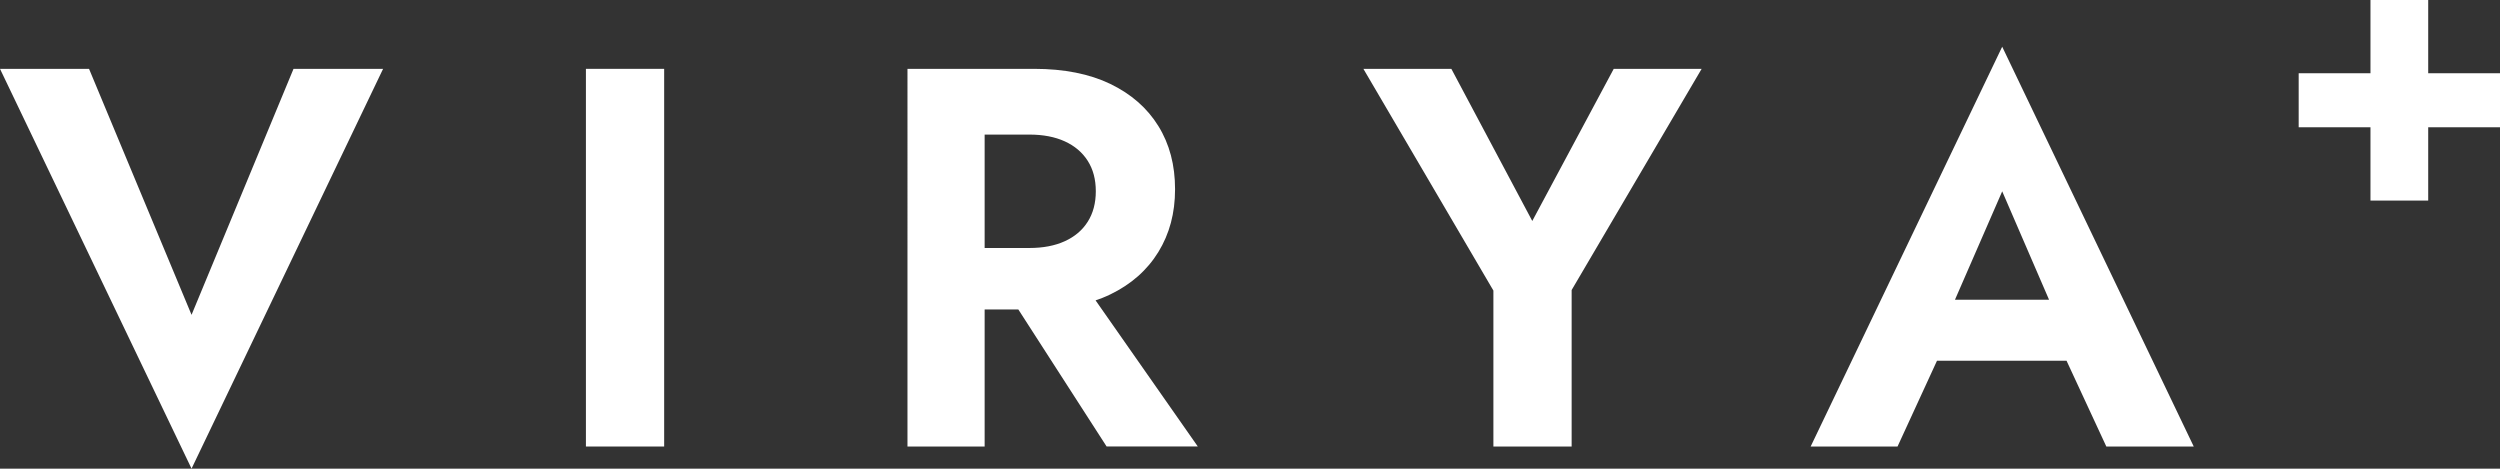
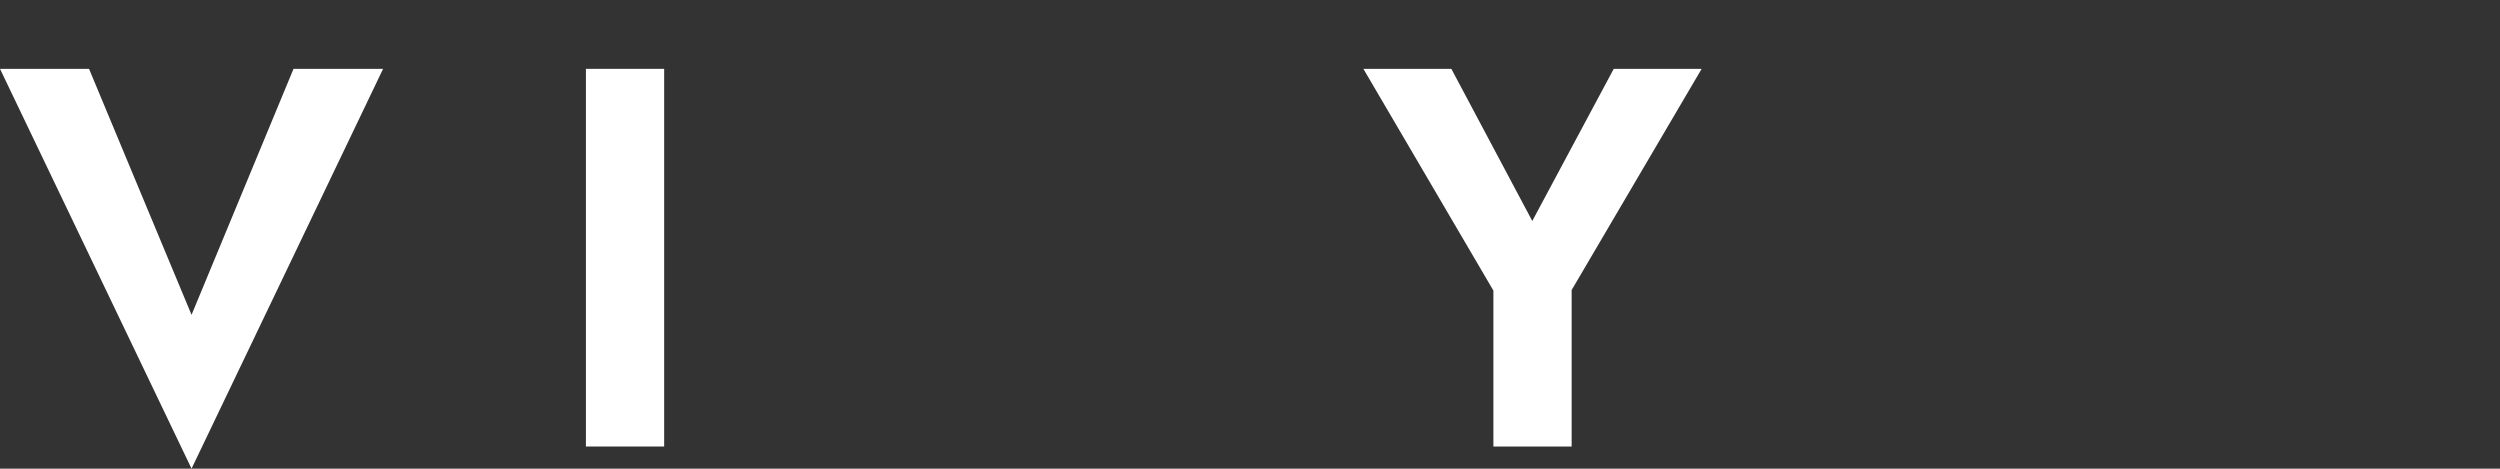
<svg xmlns="http://www.w3.org/2000/svg" viewBox="0 0 465.55 87.27" id="Layer_1">
  <rect x="0" y="0" width="465.55" height="87.27" fill="#333333" stroke="none" />
  <defs>
    <style>.cls-1{fill:#fff;stroke-width:0px;}</style>
  </defs>
-   <path d="M54.66,12.82h16.68l-35.67,74.45L0,12.82h16.58l19.09,45.81L54.66,12.82Z" class="cls-1" />
+   <path d="M54.66,12.82h16.68l-35.67,74.45L0,12.82h16.58l19.09,45.81L54.66,12.82" class="cls-1" />
  <path d="M123.68,12.82v70.33h-14.57V12.82h14.57Z" class="cls-1" />
-   <path d="M183.36,12.82v70.33h-14.37V12.82h14.37ZM177.73,12.82h14.87c5.56,0,10.28.94,14.17,2.81,3.88,1.88,6.87,4.49,8.94,7.84,2.08,3.35,3.11,7.27,3.11,11.76s-1.04,8.32-3.11,11.7c-2.08,3.38-5.06,6.01-8.94,7.89-3.89,1.88-8.61,2.81-14.17,2.81h-14.87v-11.45h13.97c2.54,0,4.74-.42,6.58-1.26,1.84-.84,3.27-2.04,4.27-3.62,1-1.57,1.51-3.47,1.51-5.68s-.5-4.1-1.51-5.68c-1-1.57-2.43-2.78-4.27-3.62-1.84-.84-4.04-1.26-6.58-1.26h-13.97v-12.26ZM200.14,50.39l22.91,32.75h-16.98l-21.1-32.75h15.17Z" class="cls-1" />
  <path d="M316.88,12.82l-24.21,41.19v29.14h-14.57v-29.04l-24.21-41.29h16.38l15.07,28.33,15.17-28.33h16.38Z" class="cls-1" />
-   <path d="M362.3,59.84l.3,3.22-9.24,20.09h-16.18l35.67-74.45,35.67,74.45h-16.28l-9.04-19.49.2-3.62-10.55-24.41-10.55,24.21ZM356.17,55.82h33.76l1.71,11.35h-37.17l1.71-11.35Z" class="cls-1" />
-   <path d="M428.06,13.64h37.49v10.06h-37.49v-10.06ZM452.18,0v37.35h-10.75V0h10.75Z" class="cls-1" />
</svg>